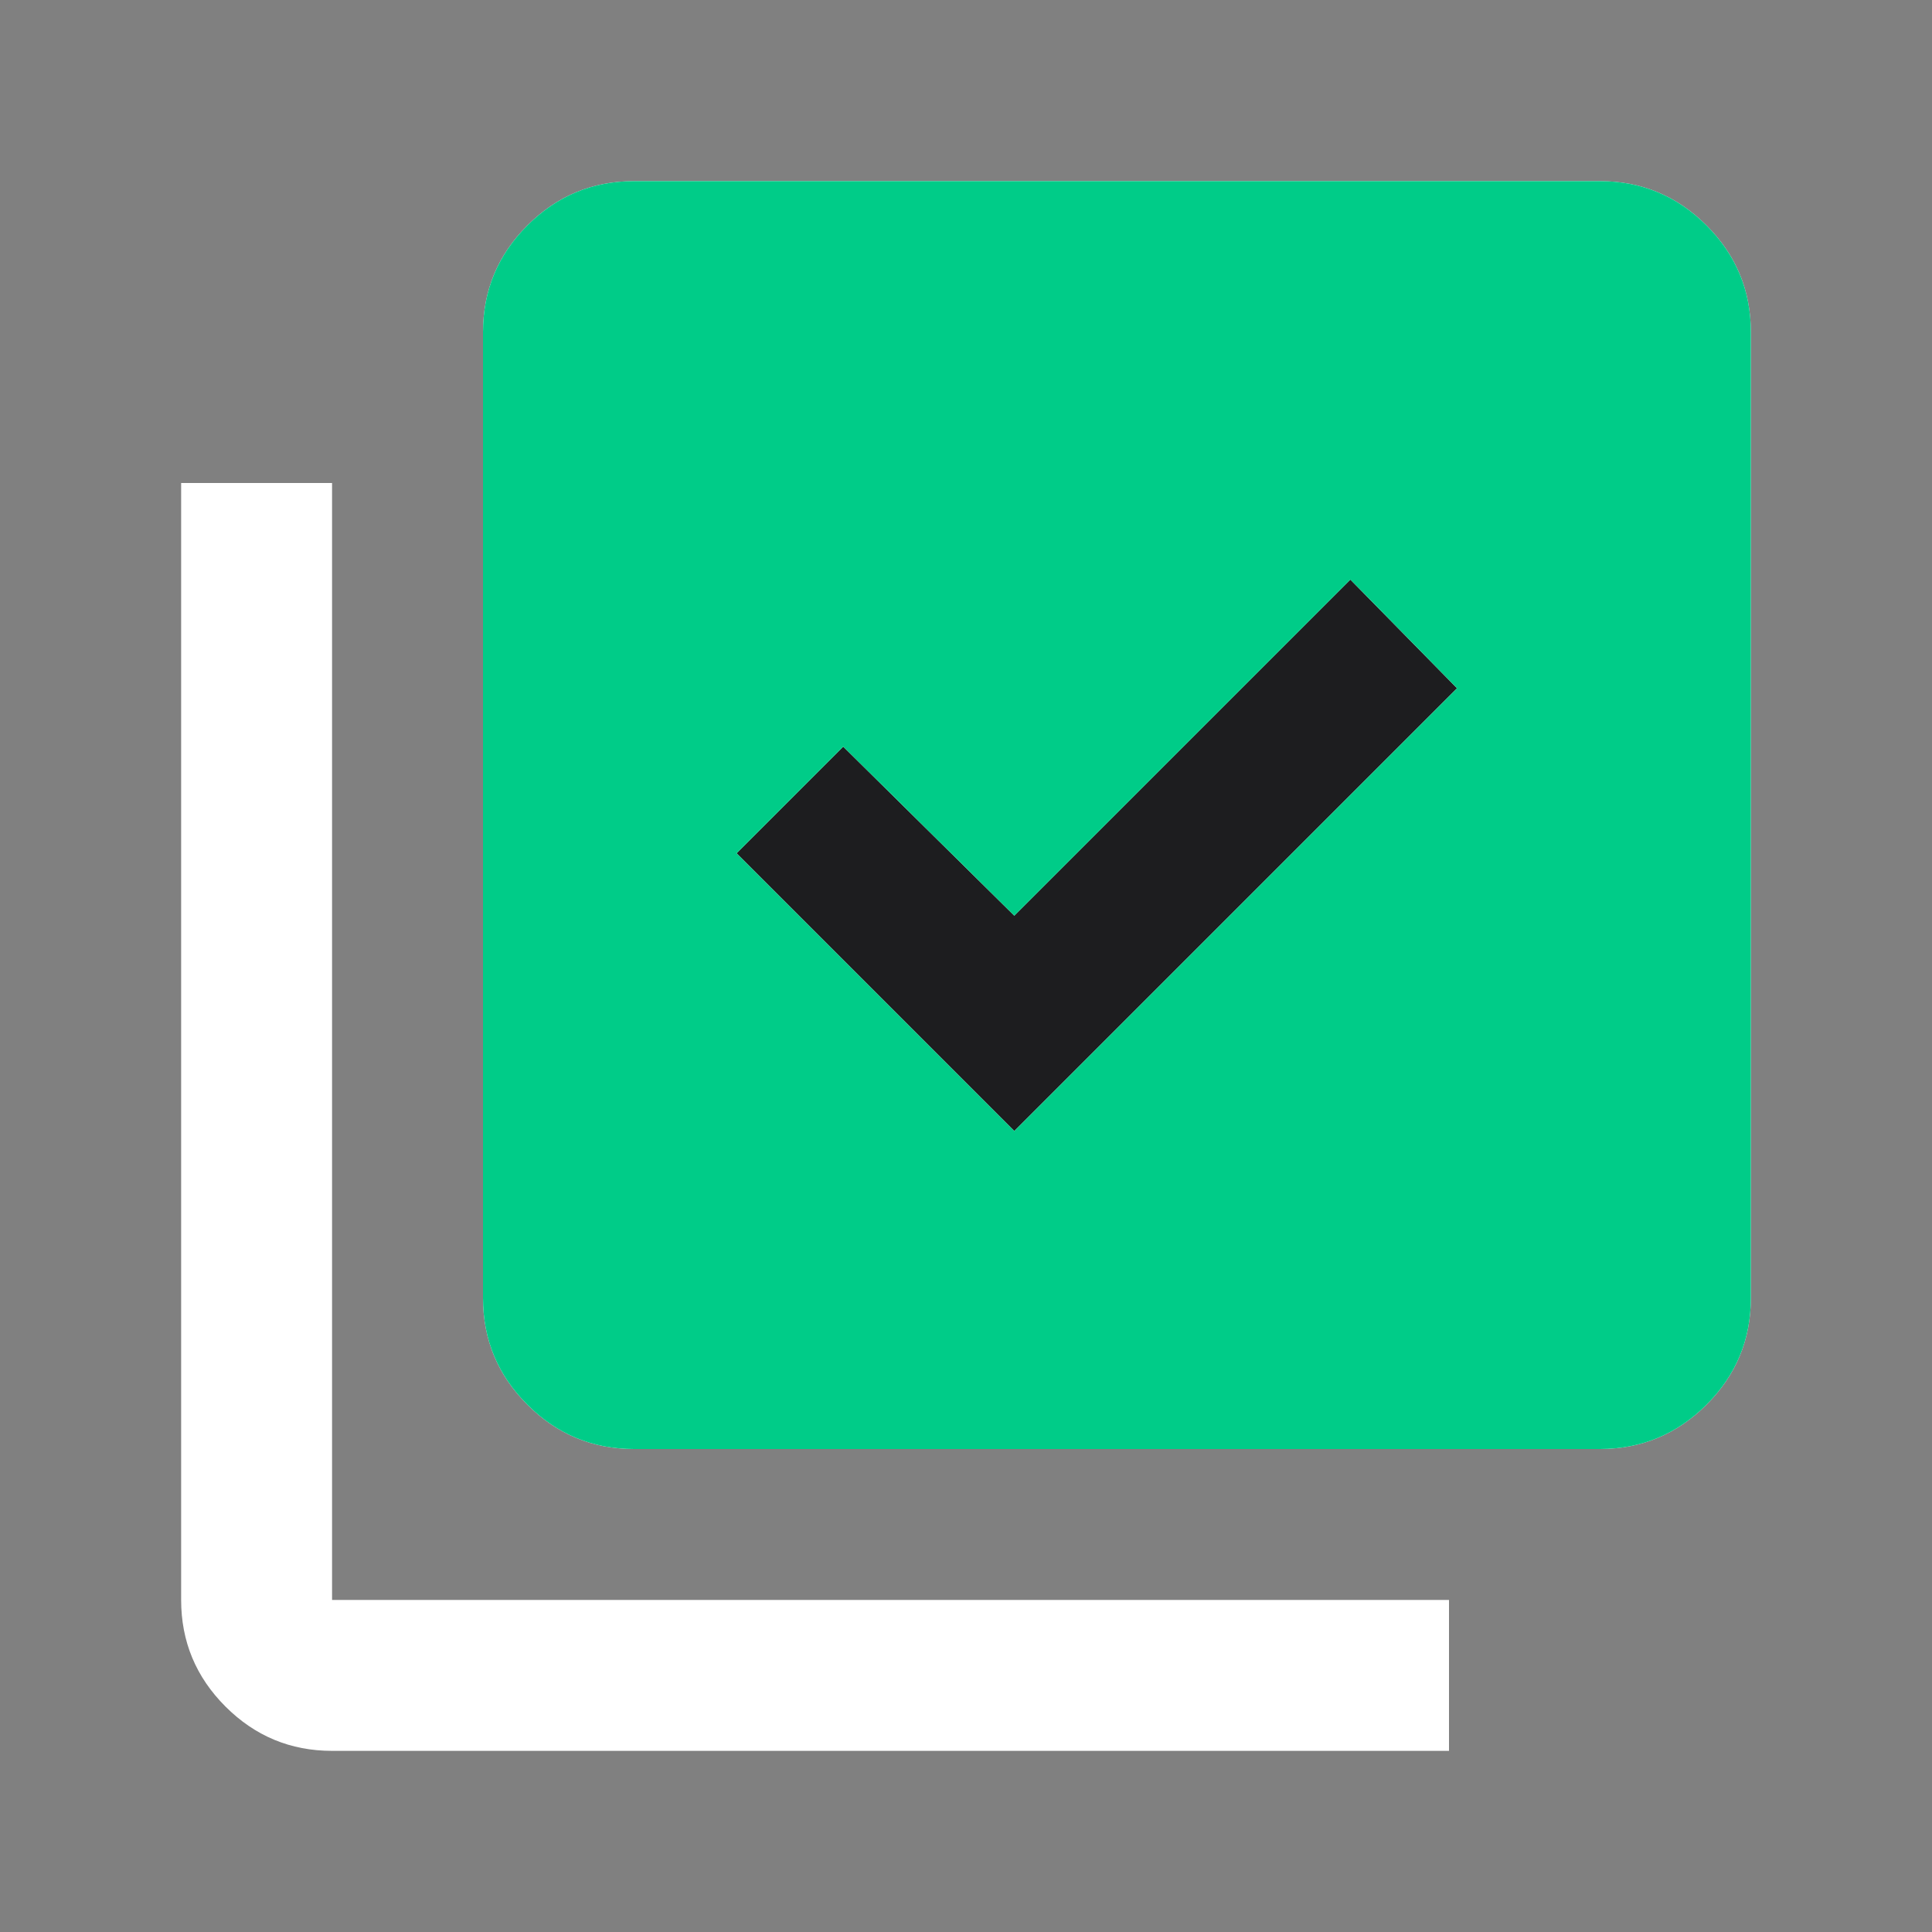
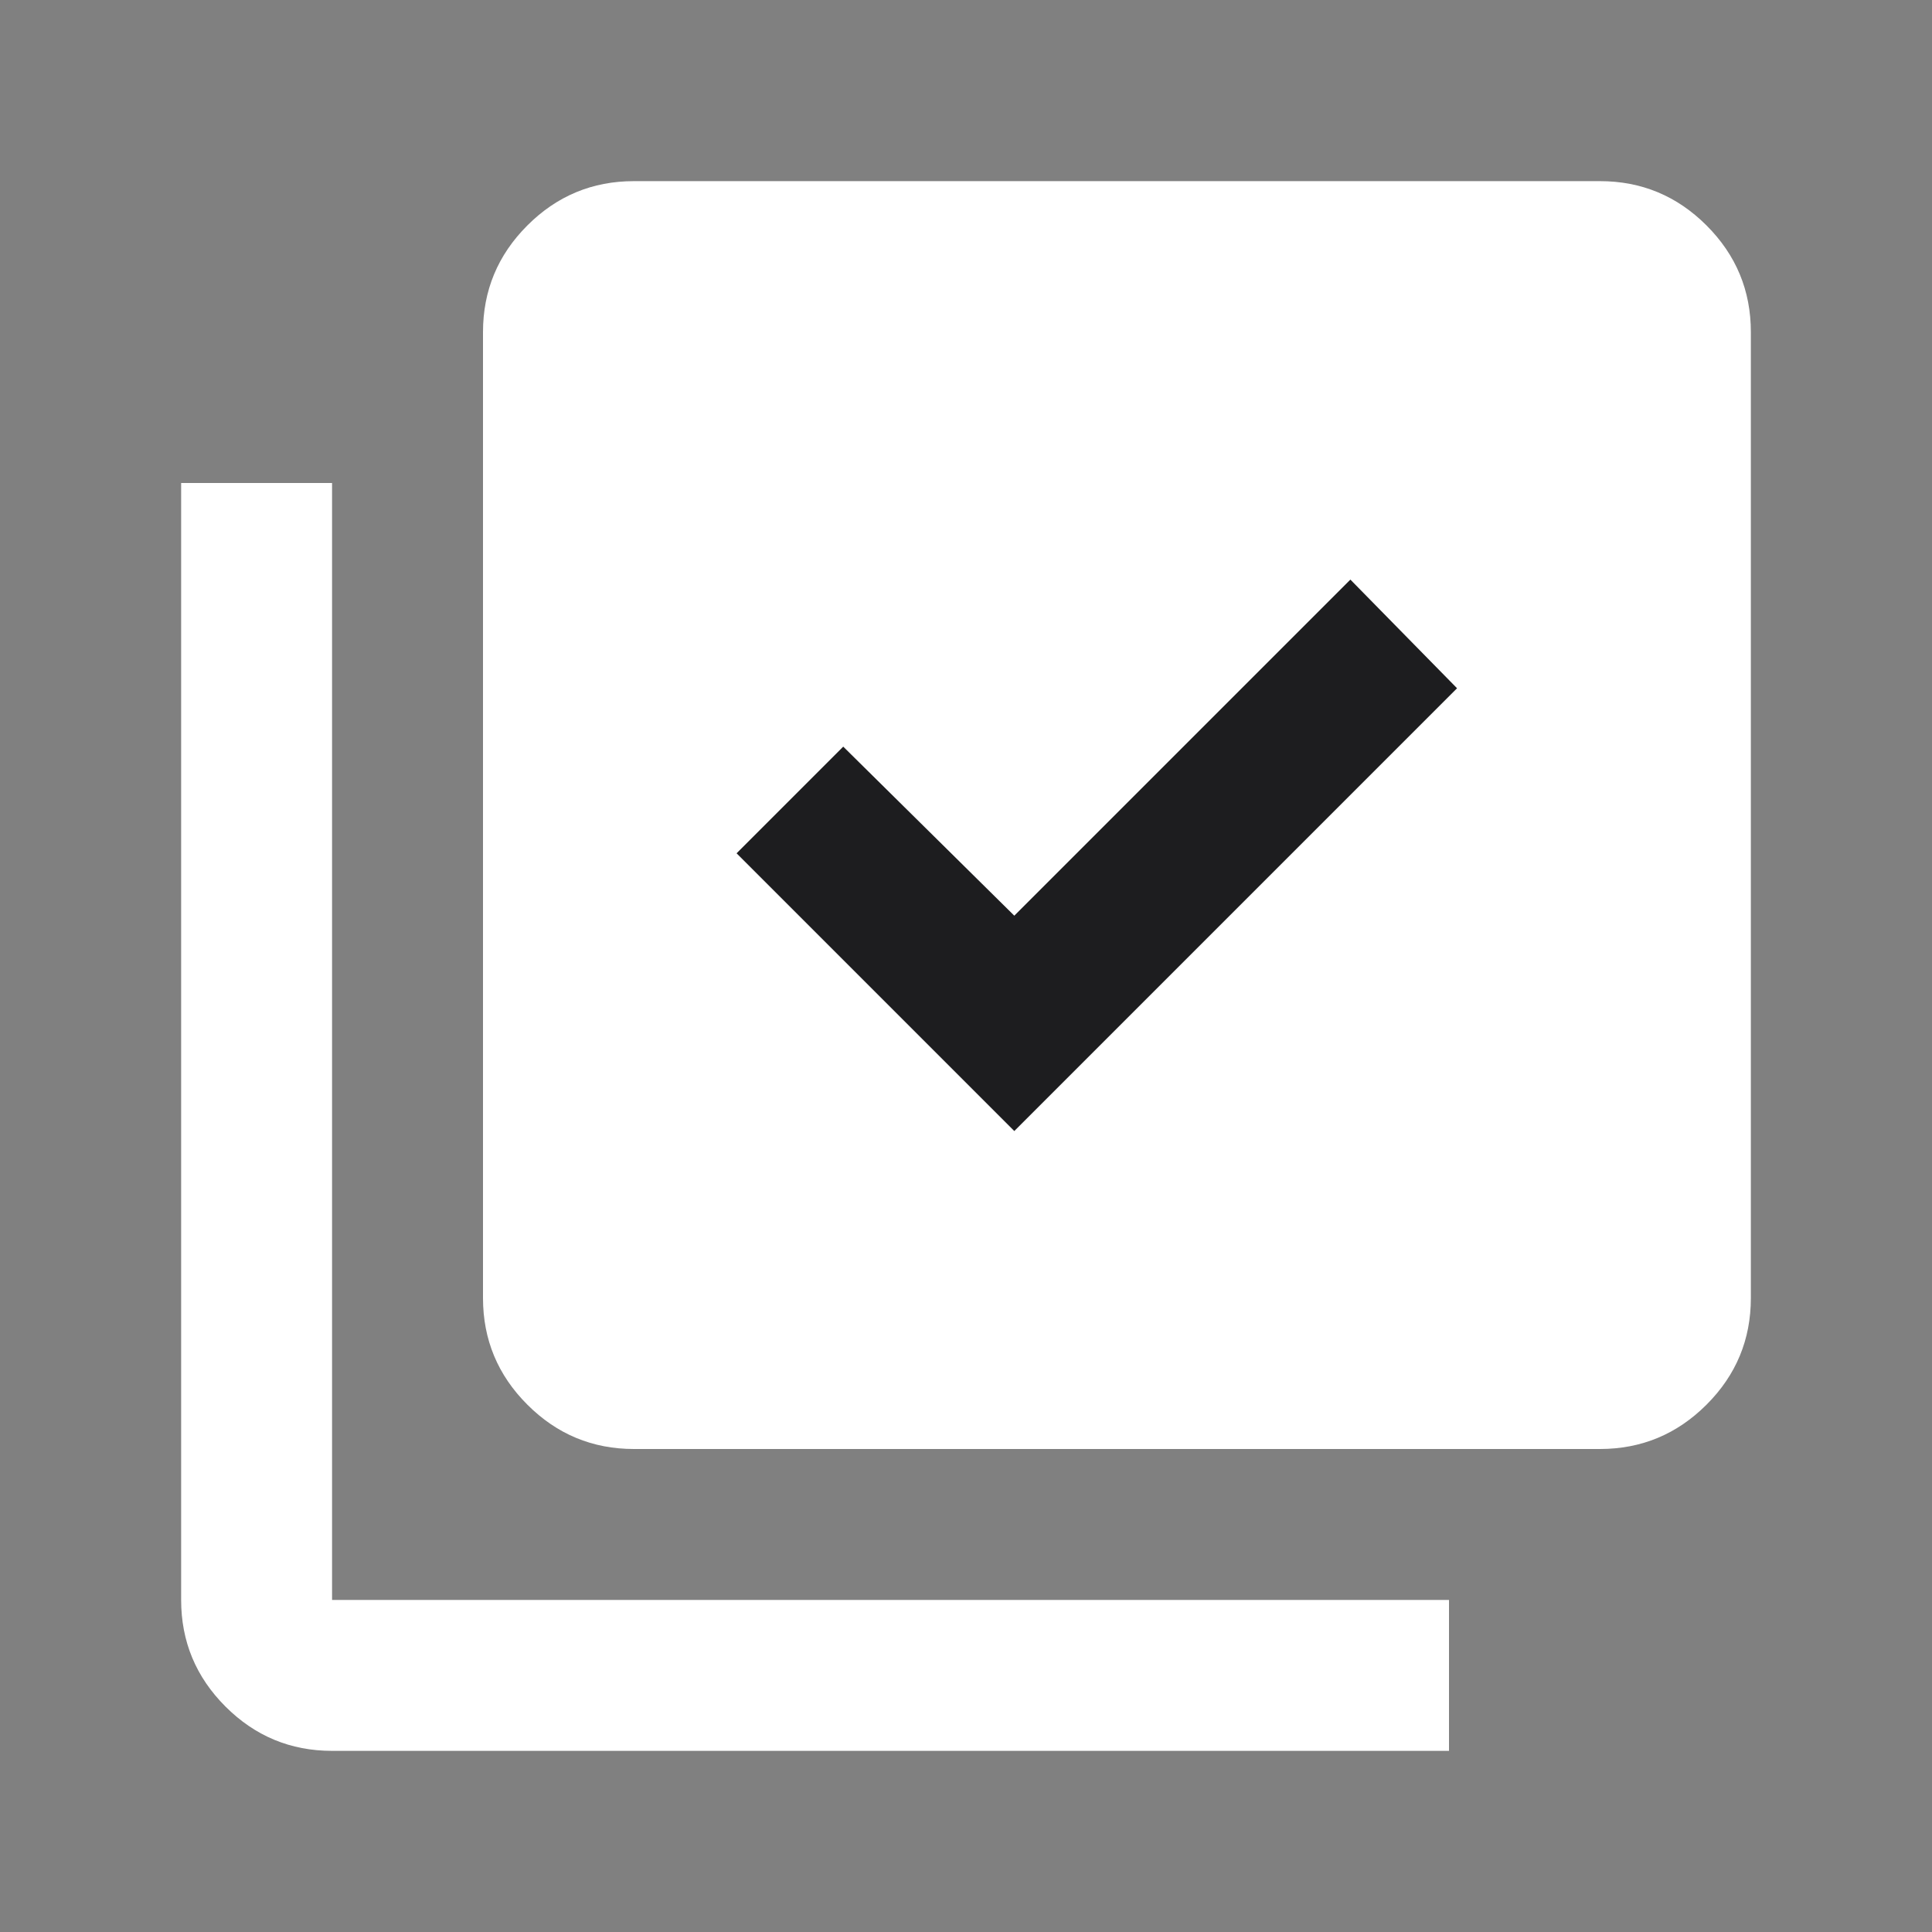
<svg xmlns="http://www.w3.org/2000/svg" width="66" height="66" viewBox="0 0 66 66" fill="none">
  <rect x="0" y="0" width="66" height="66" fill="#808080" stroke="none" />
  <rect x="20" y="13" width="36" height="33" fill="#1D1D1F" />
  <mask id="mask0_11251_427" style="mask-type:alpha" maskUnits="userSpaceOnUse" x="0" y="0" width="66" height="66">
    <rect width="66" height="66" fill="#D9D9D9" />
  </mask>
  <g mask="url(#mask0_11251_427)">
    <path d="M34.65 38.638L49.775 23.512L46.131 19.8L34.65 31.281L28.806 25.506L25.163 29.15L34.65 38.638ZM21.656 49.5C20.238 49.5 19.024 48.995 18.015 47.985C17.005 46.976 16.5 45.762 16.5 44.344V11.344C16.5 9.926 17.005 8.712 18.015 7.702C19.024 6.692 20.238 6.188 21.656 6.188H54.656C56.074 6.188 57.288 6.692 58.298 7.702C59.308 8.712 59.812 9.926 59.812 11.344V44.344C59.812 45.762 59.308 46.976 58.298 47.985C57.288 48.995 56.074 49.5 54.656 49.5H21.656ZM11.344 59.812C9.926 59.812 8.712 59.308 7.702 58.298C6.692 57.288 6.188 56.074 6.188 54.656V16.5H11.344V54.656H49.5V59.812H11.344Z" fill="white" />
  </g>
  <mask id="mask1_11251_427" style="mask-type:alpha" maskUnits="userSpaceOnUse" x="0" y="0" width="66" height="66">
-     <rect width="66" height="66" fill="#D9D9D9" />
-   </mask>
+     </mask>
  <g mask="url(#mask1_11251_427)">
-     <path d="M34.65 38.638L49.775 23.512L46.131 19.8L34.65 31.281L28.806 25.506L25.163 29.15L34.65 38.638ZM21.656 49.5C20.238 49.5 19.024 48.995 18.015 47.985C17.005 46.976 16.5 45.762 16.5 44.344V11.344C16.5 9.926 17.005 8.712 18.015 7.702C19.024 6.692 20.238 6.188 21.656 6.188H54.656C56.074 6.188 57.288 6.692 58.298 7.702C59.308 8.712 59.812 9.926 59.812 11.344V44.344C59.812 45.762 59.308 46.976 58.298 47.985C57.288 48.995 56.074 49.5 54.656 49.5H21.656Z" fill="#00CC88" />
-   </g>
+     </g>
</svg>